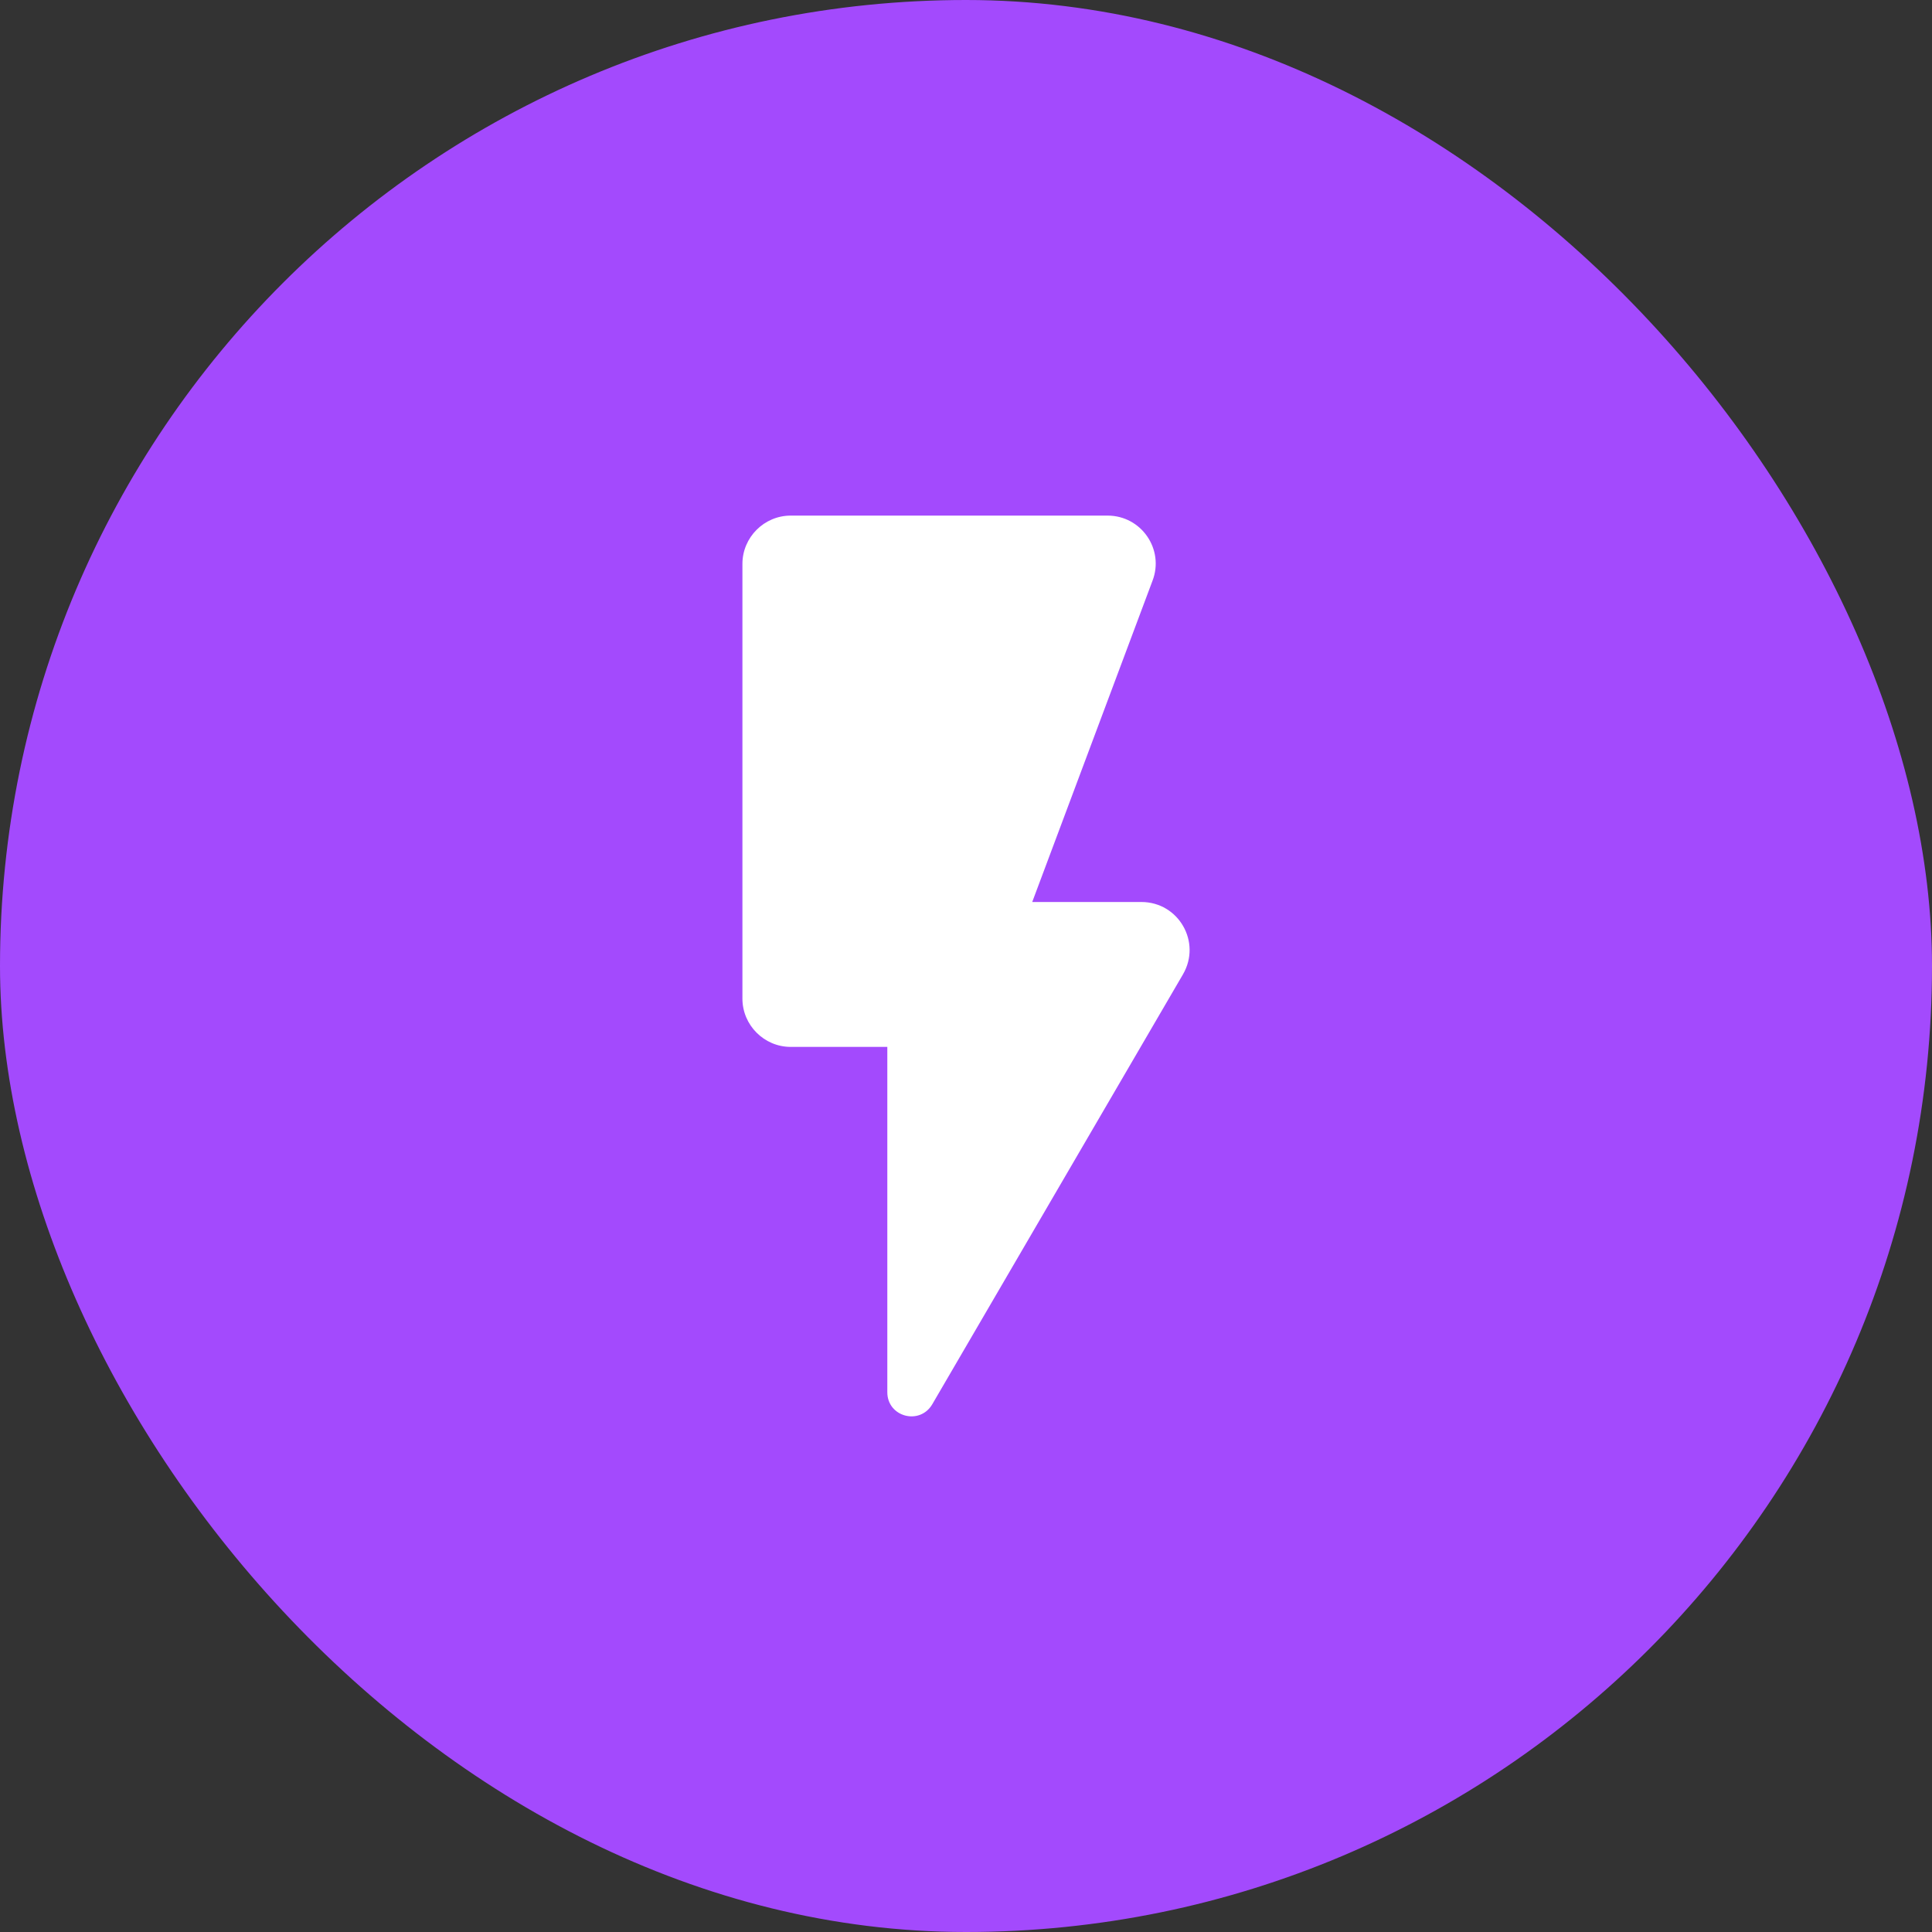
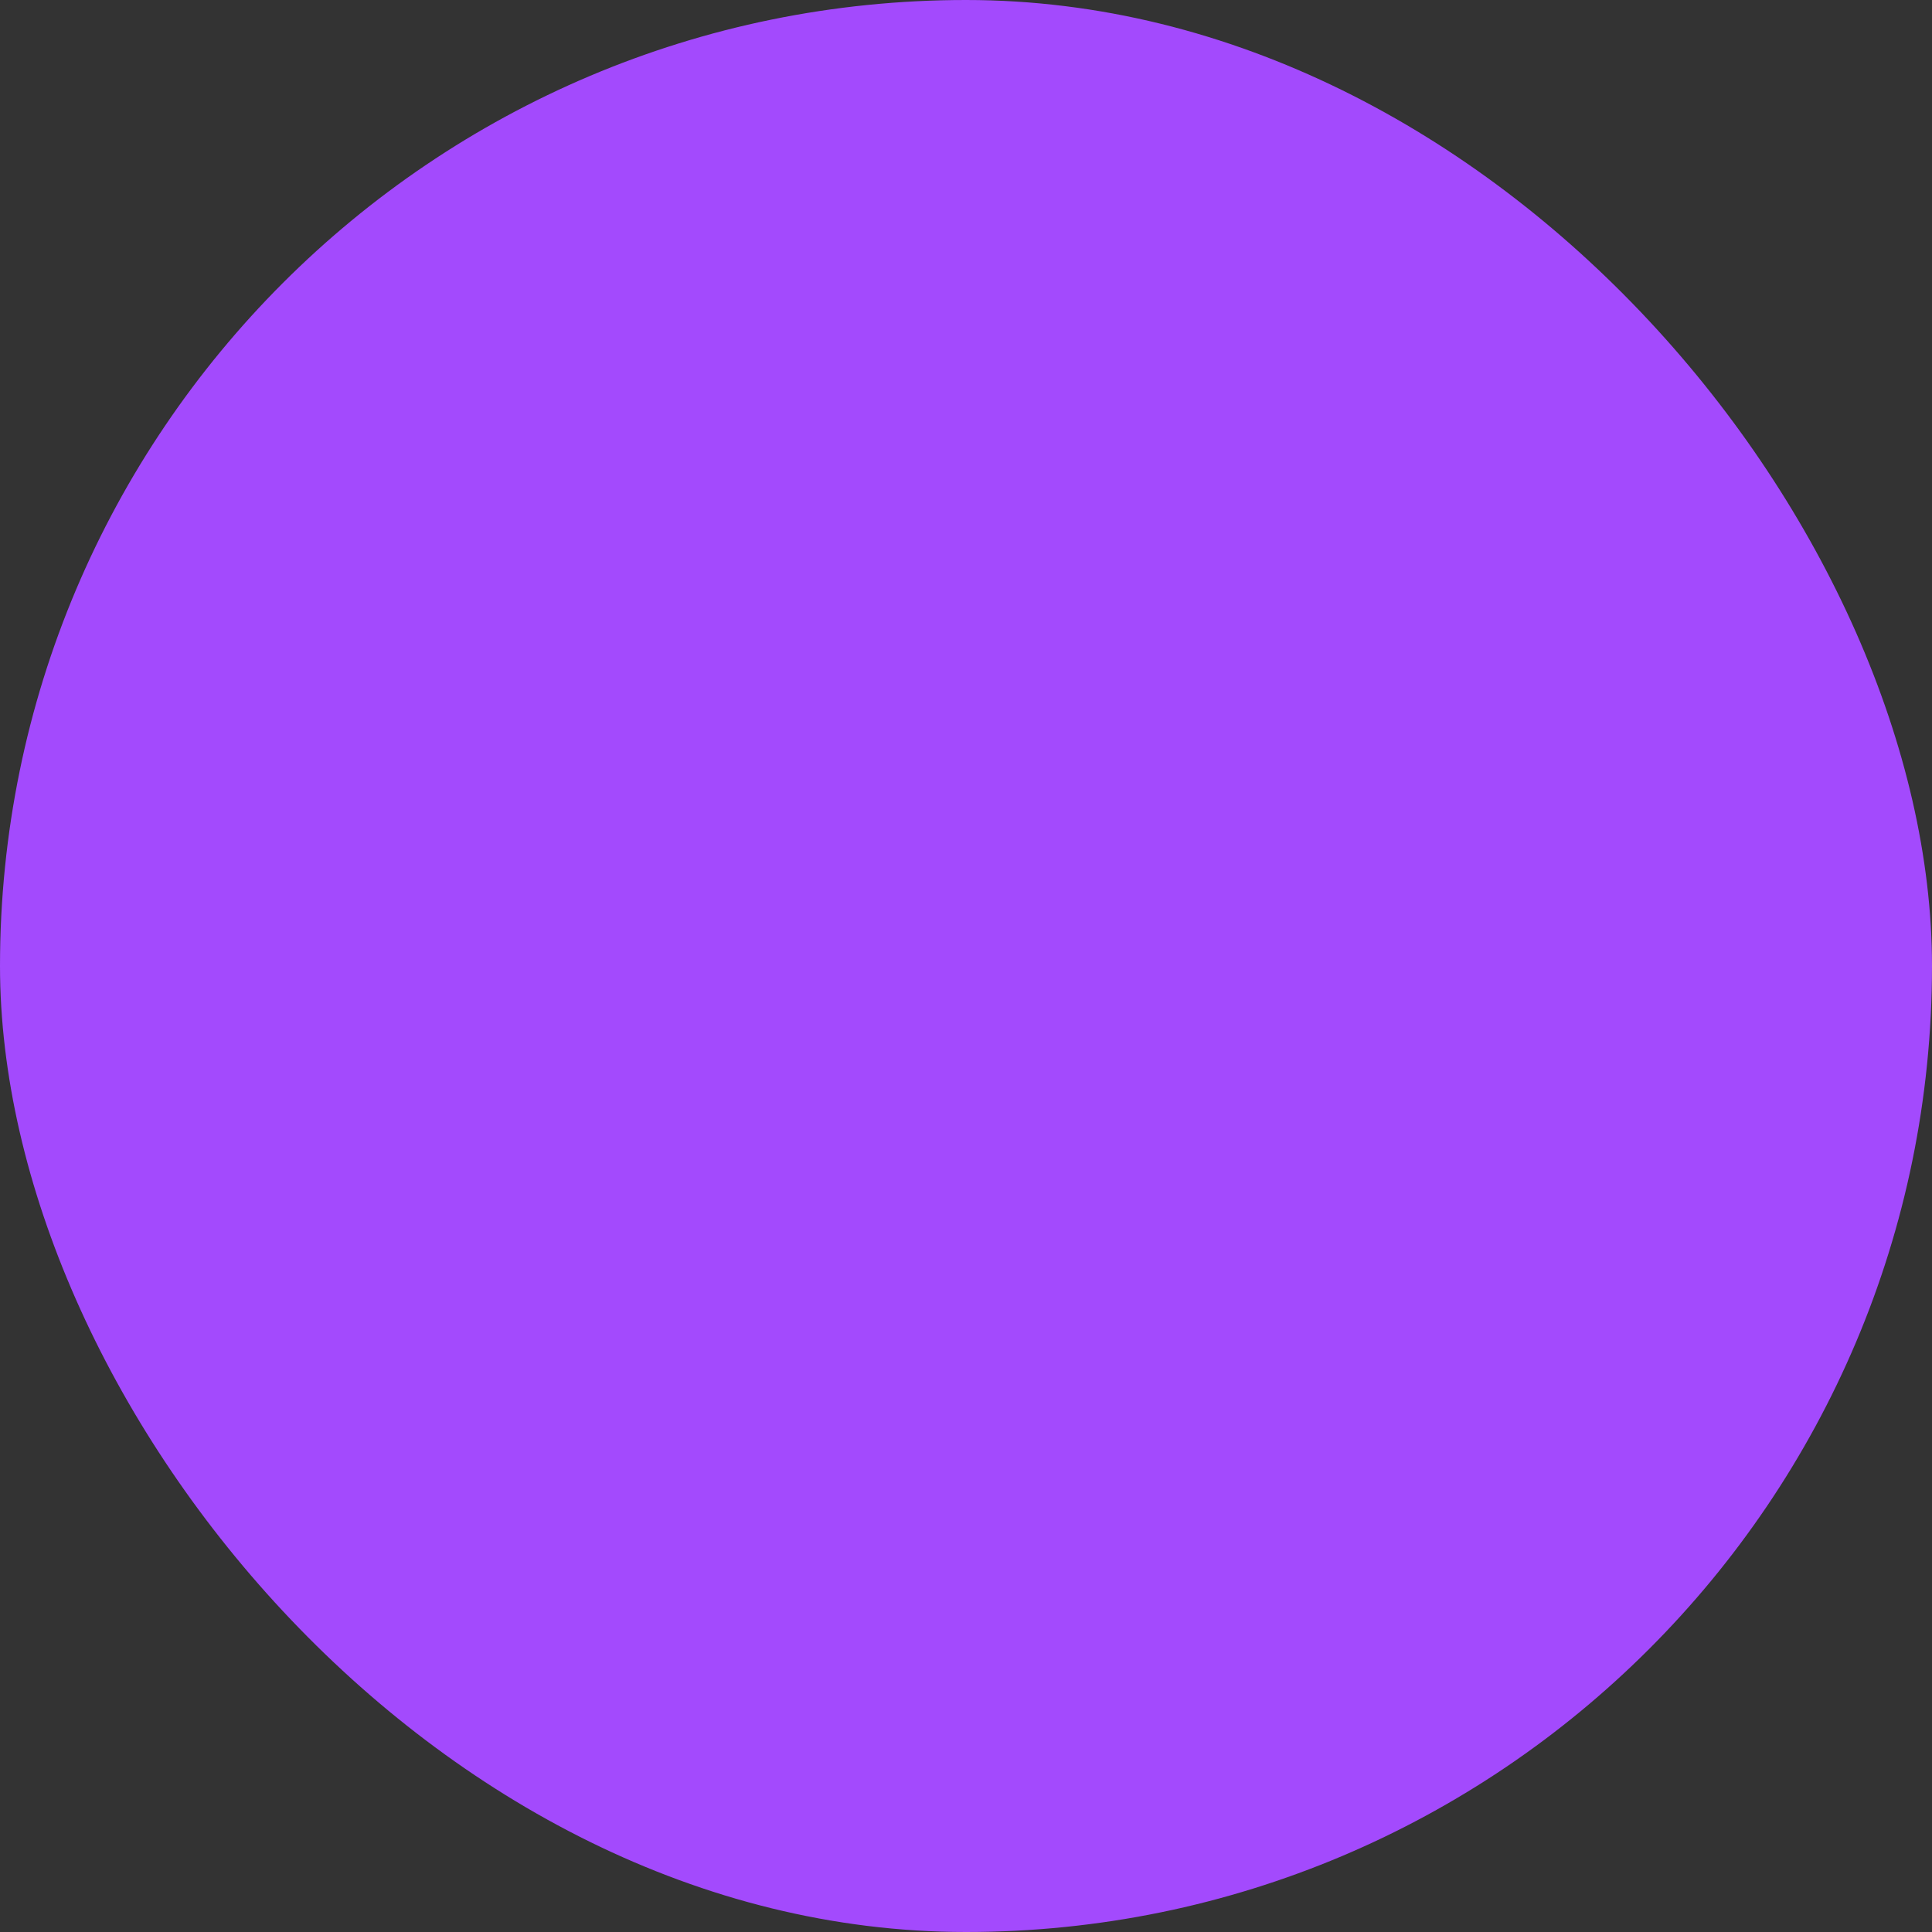
<svg xmlns="http://www.w3.org/2000/svg" width="40" height="40" viewBox="0 0 40 40" fill="none">
  <rect x="0" y="0" width="40" height="40" fill="#333333" stroke="none" />
  <rect width="40" height="40" rx="20" fill="#A34AFD" />
-   <path d="M15.371 11.675V20.675C15.371 21.225 15.821 21.675 16.371 21.675H18.371V28.825C18.371 29.335 19.041 29.515 19.301 29.075L24.491 20.175C24.881 19.505 24.401 18.675 23.631 18.675H21.371L23.861 12.025C24.111 11.375 23.631 10.675 22.931 10.675H16.371C15.821 10.675 15.371 11.125 15.371 11.675Z" fill="white" />
</svg>